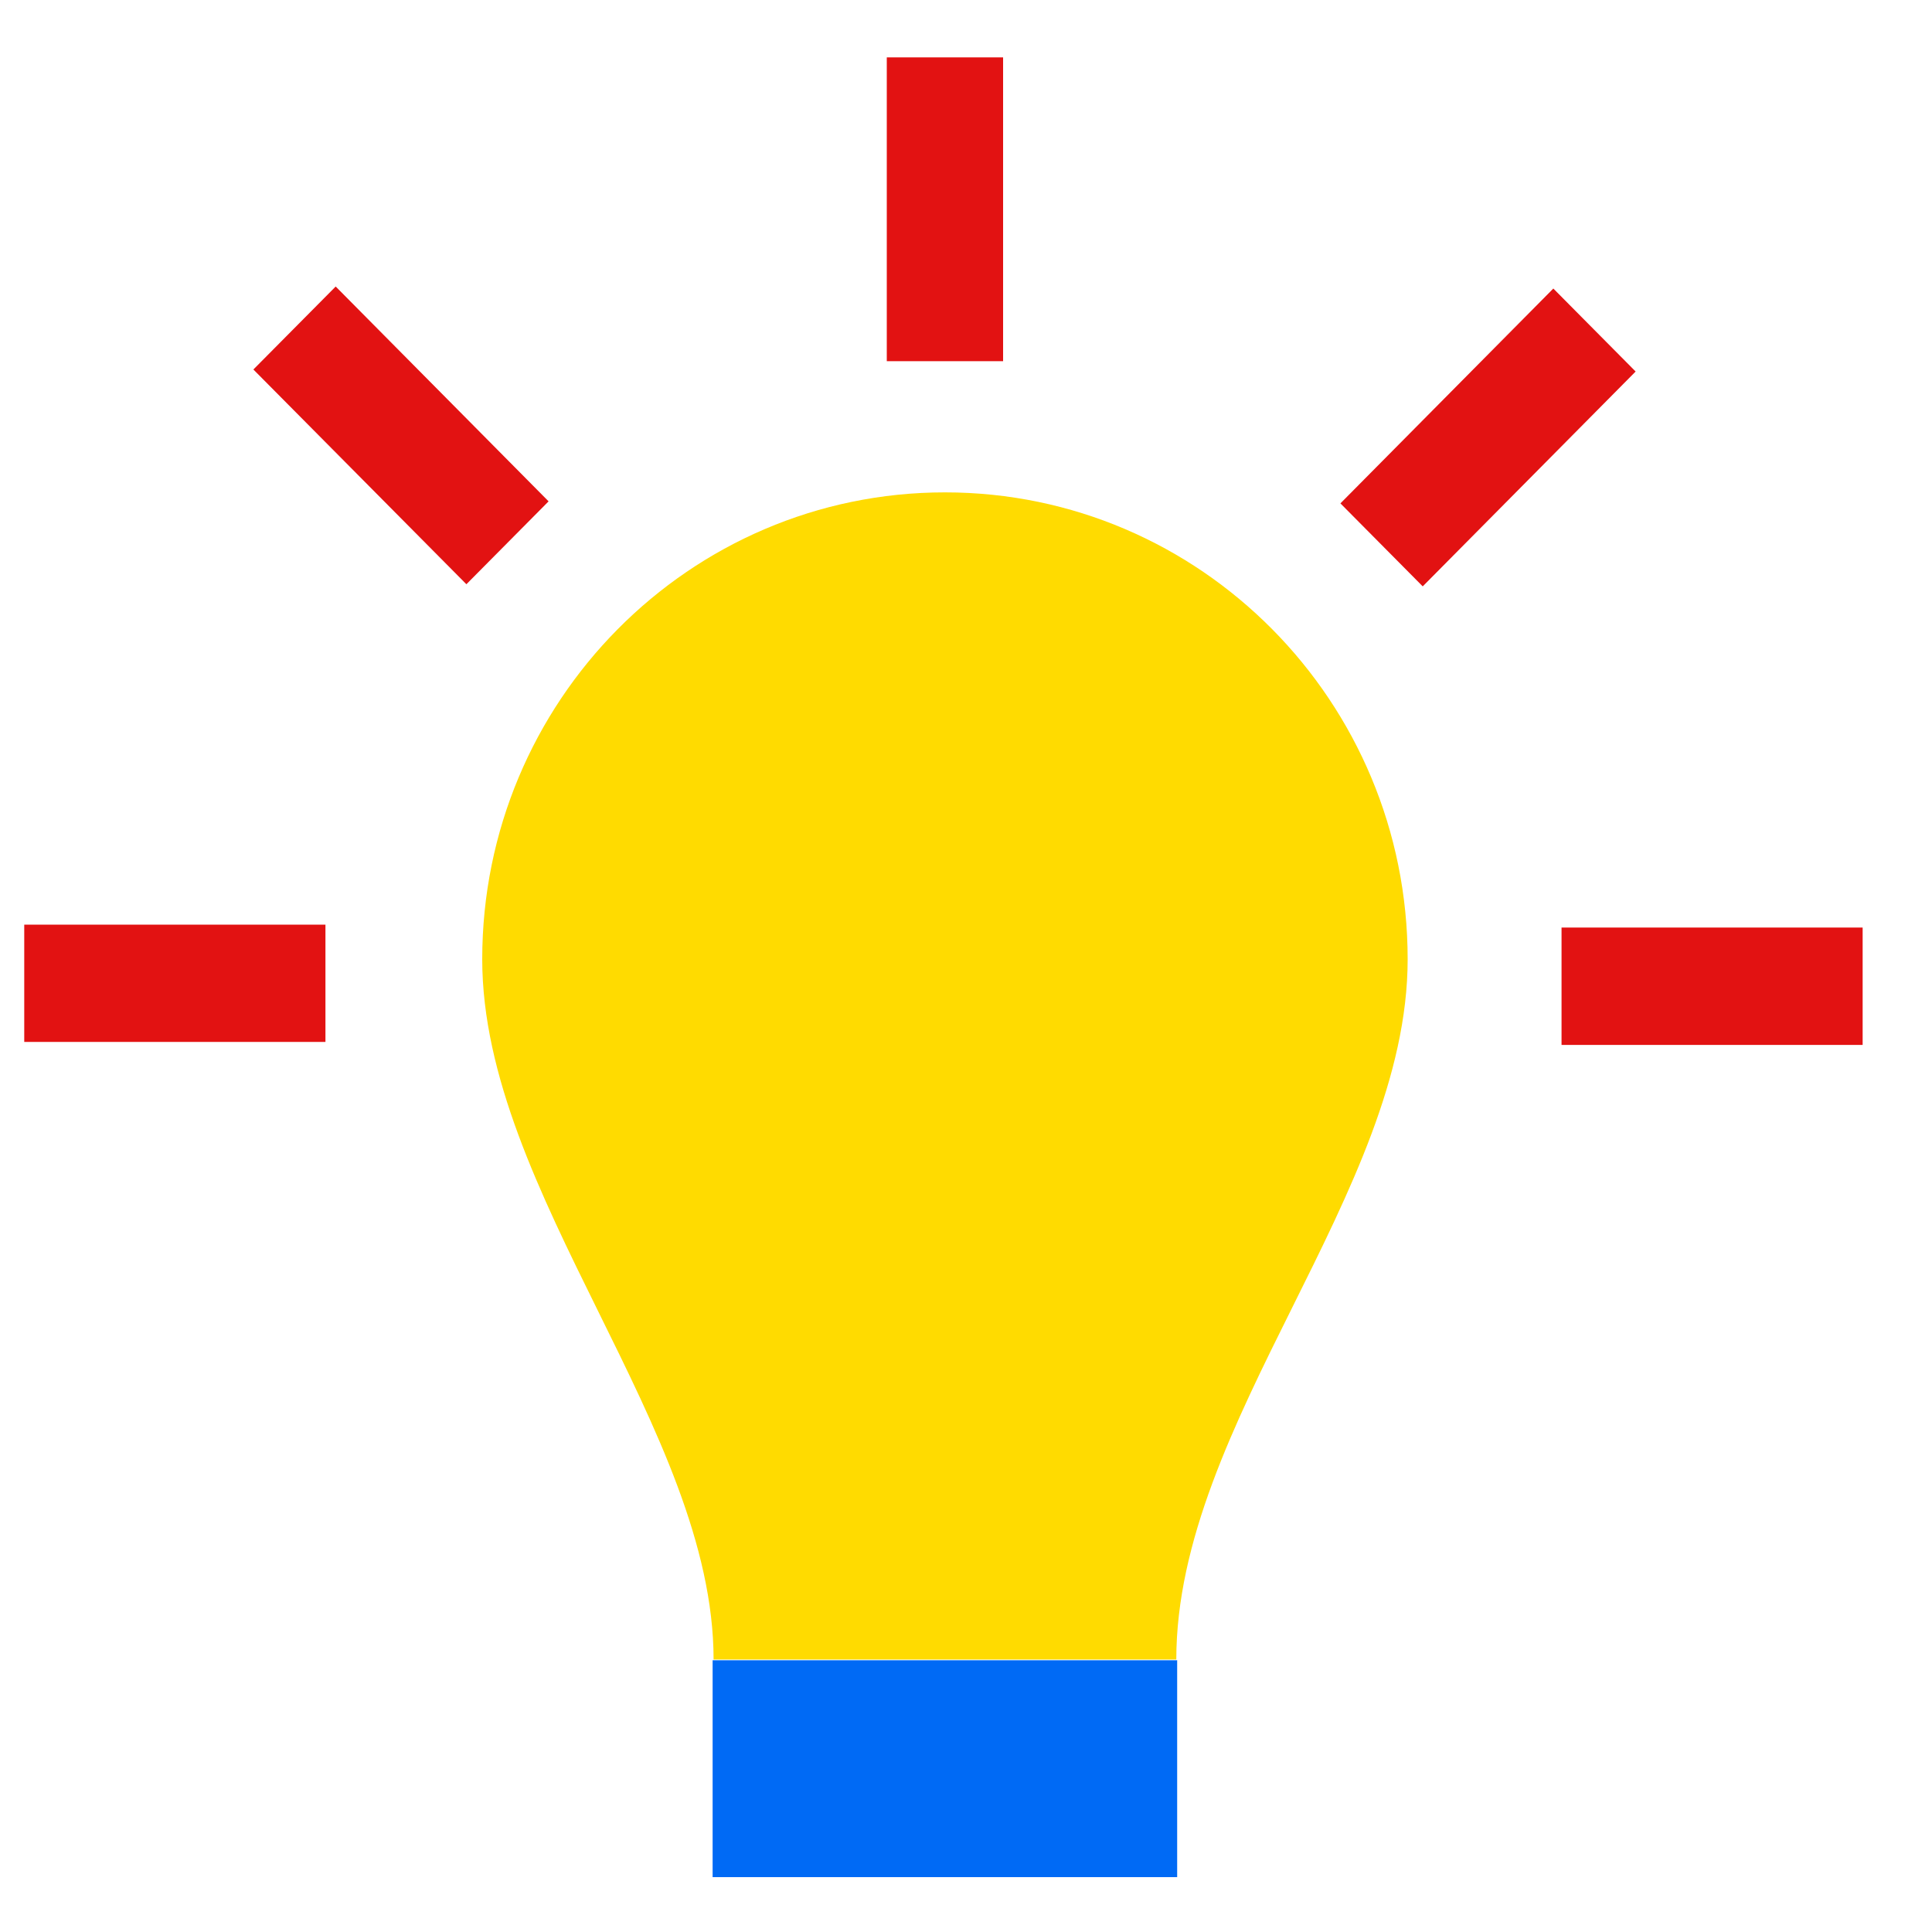
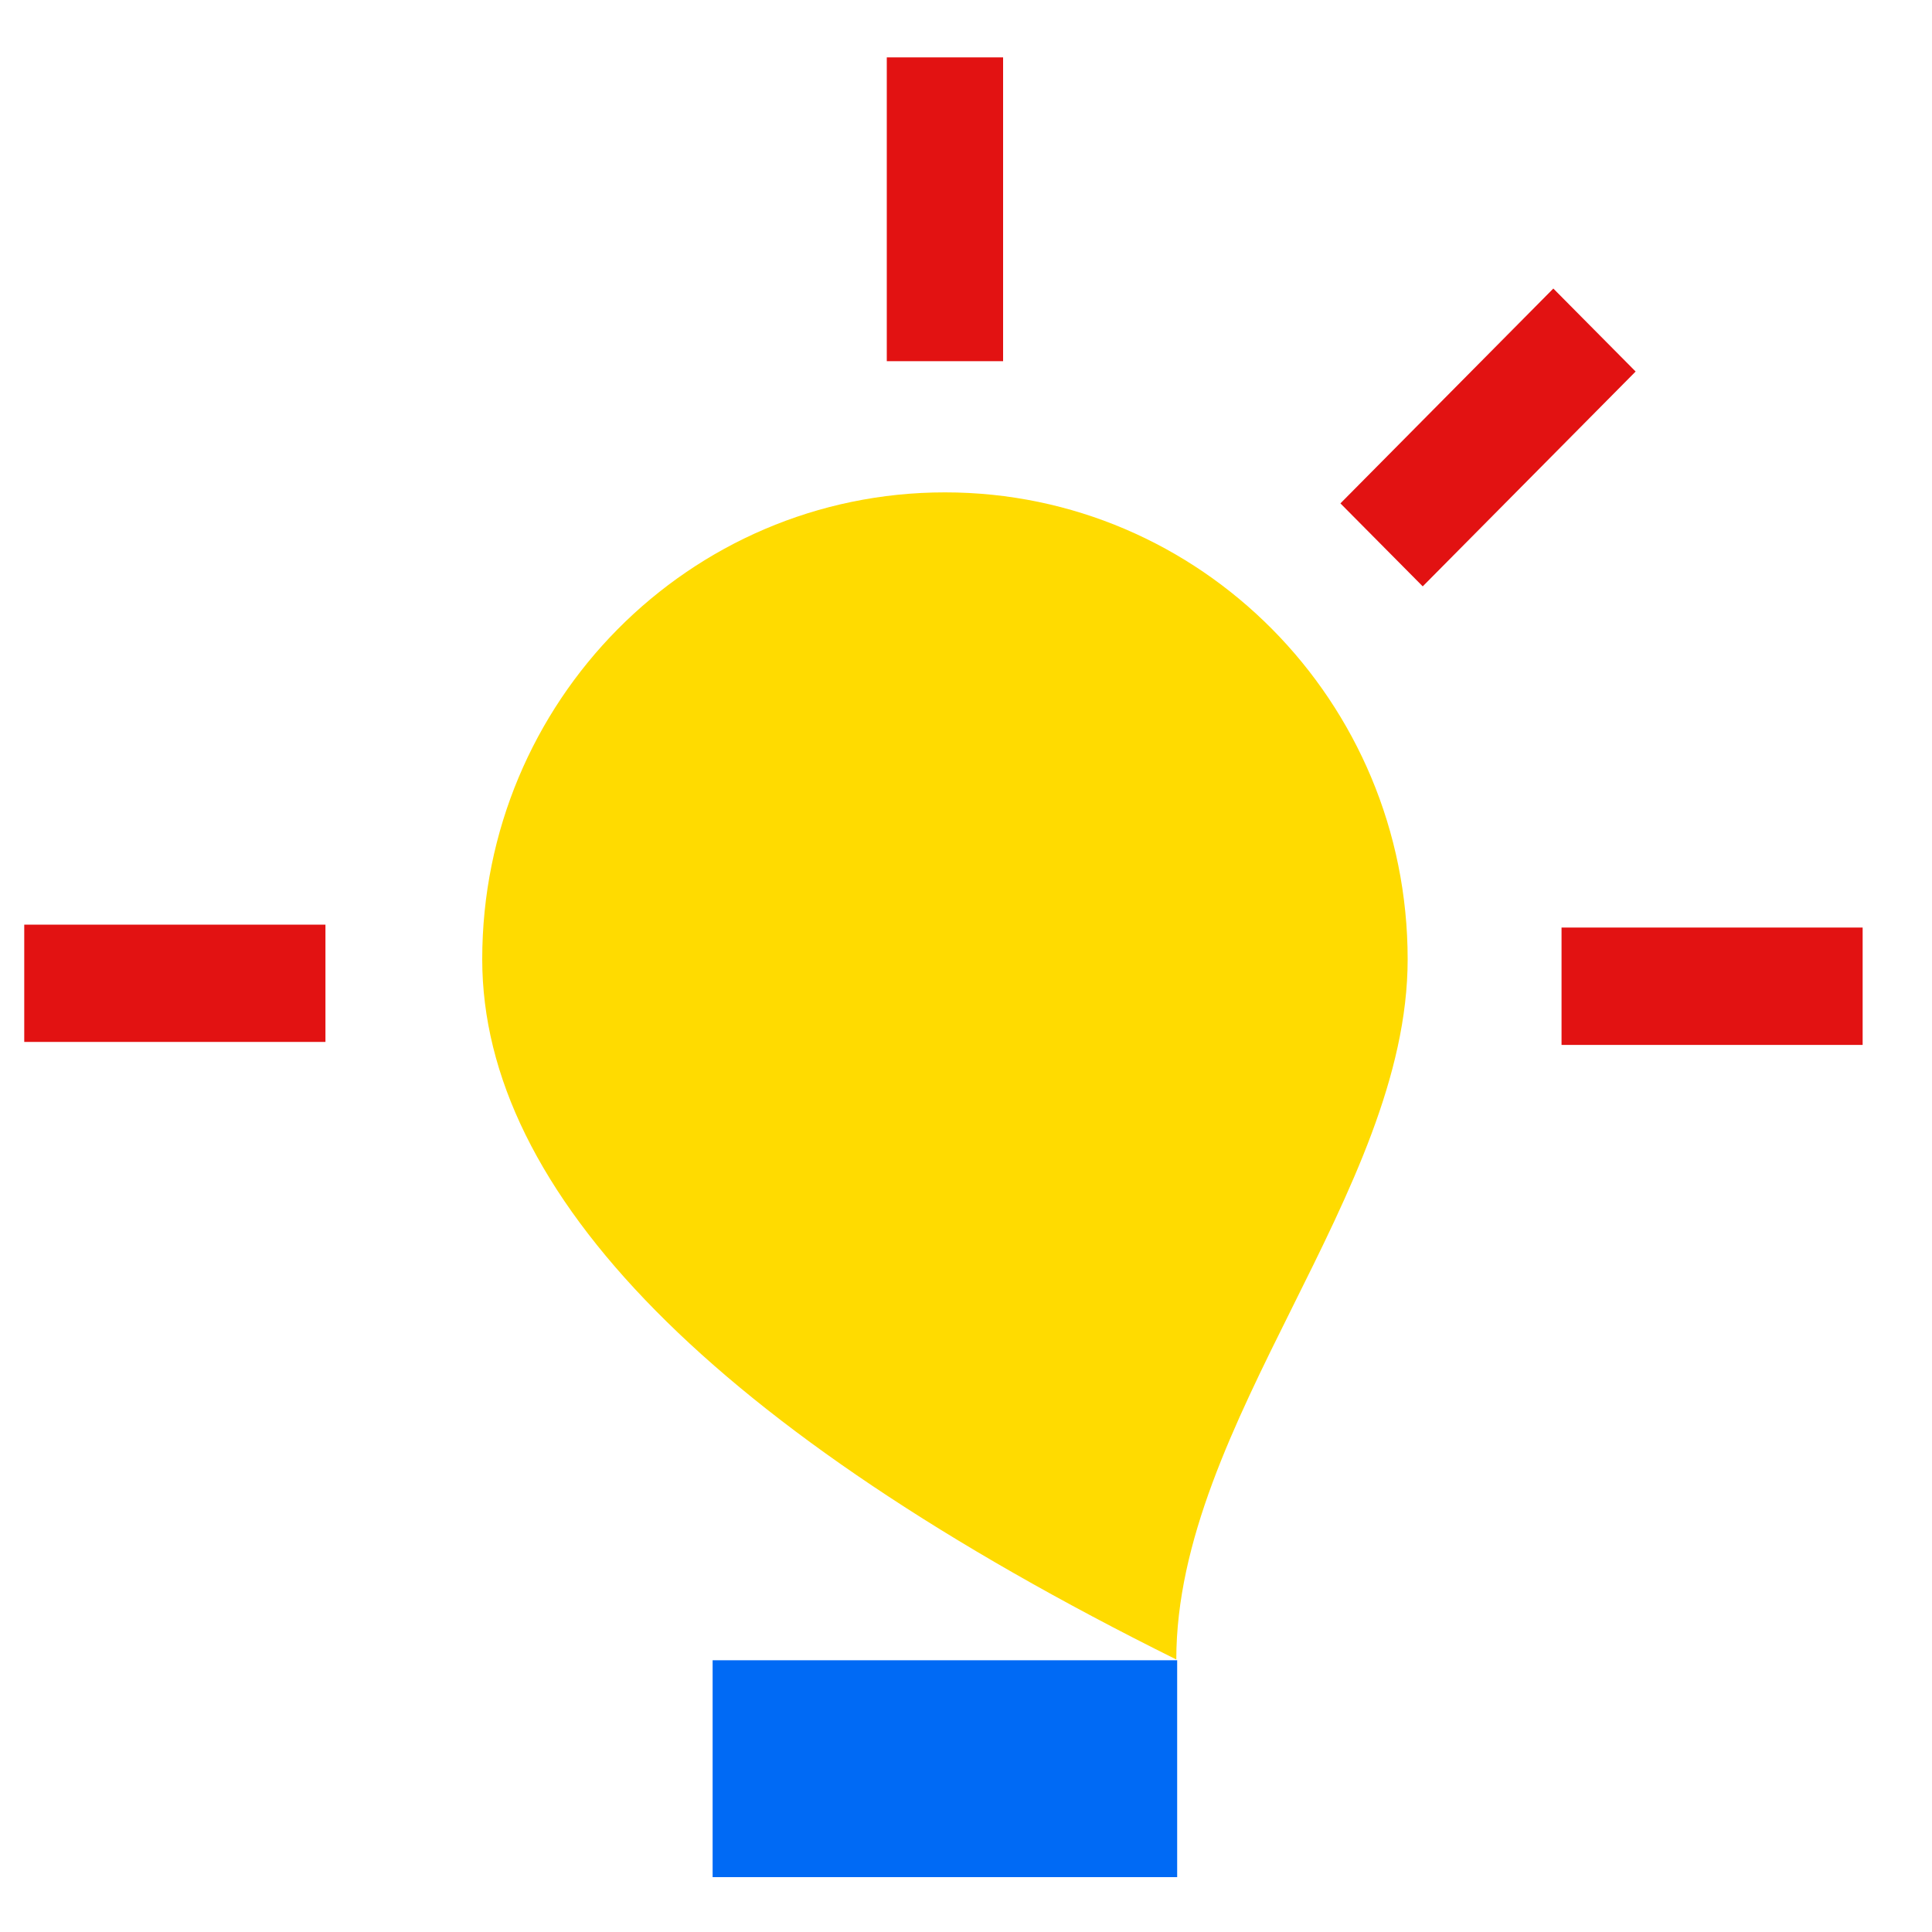
<svg xmlns="http://www.w3.org/2000/svg" width="20px" height="20px" viewBox="0 0 20 20" version="1.1">
  <title>C821021C-3AC9-488D-BD34-7317FBB247D5</title>
  <g id="Page-1" stroke="none" stroke-width="1" fill="none" fill-rule="evenodd">
    <g id="01b-D-Refonte-EC-Hover" transform="translate(-166, -970)" fill-rule="nonzero">
      <g id="NAV-GAUCHE" transform="translate(149, 394)">
        <g id="Group-3-Copy-3" transform="translate(17, 560)">
          <g id="darty/Color/Services/Cadeaux" transform="translate(0, 16)">
            <g id="idee" transform="translate(10, 10) scale(1, -1) translate(-10, -10) translate(0.25, 0.5)">
-               <path d="M14.322,9.57 C14.322,7.153 11.927,4.775 11.927,2.321 L7.137,2.321 C7.137,4.699 4.742,7.153 4.742,9.57 C4.742,12.239 6.887,14.403 9.532,14.403 C12.177,14.403 14.322,12.239 14.322,9.57" id="path42" fill="#FFDB00" />
+               <path d="M14.322,9.57 C14.322,7.153 11.927,4.775 11.927,2.321 C7.137,4.699 4.742,7.153 4.742,9.57 C4.742,12.239 6.887,14.403 9.532,14.403 C12.177,14.403 14.322,12.239 14.322,9.57" id="path42" fill="#FFDB00" />
              <polygon id="path44" fill="#006AF5" points="11.936 0.068 7.127 0.068 7.127 2.313 11.936 2.313" />
              <polygon id="path46" fill="#E21212" points="8.93 18.906 10.134 18.906 10.134 15.761 8.93 15.761" />
              <polygon id="path50" fill="#E21212" points="15.83 16.513 16.682 15.654 14.478 13.43 13.626 14.289" />
              <polygon id="path52" fill="#E21212" points="19.032 8.683 15.915 8.683 15.915 9.898 19.032 9.898" />
              <polygon id="path54" fill="#E21212" points="0.001 9.928 3.119 9.928 3.119 8.714 0.001 8.714" />
-               <polygon id="path58" fill="#E21212" points="2.373 15.675 3.225 16.534 5.429 14.31 4.578 13.452" />
            </g>
          </g>
        </g>
      </g>
    </g>
  </g>
</svg>